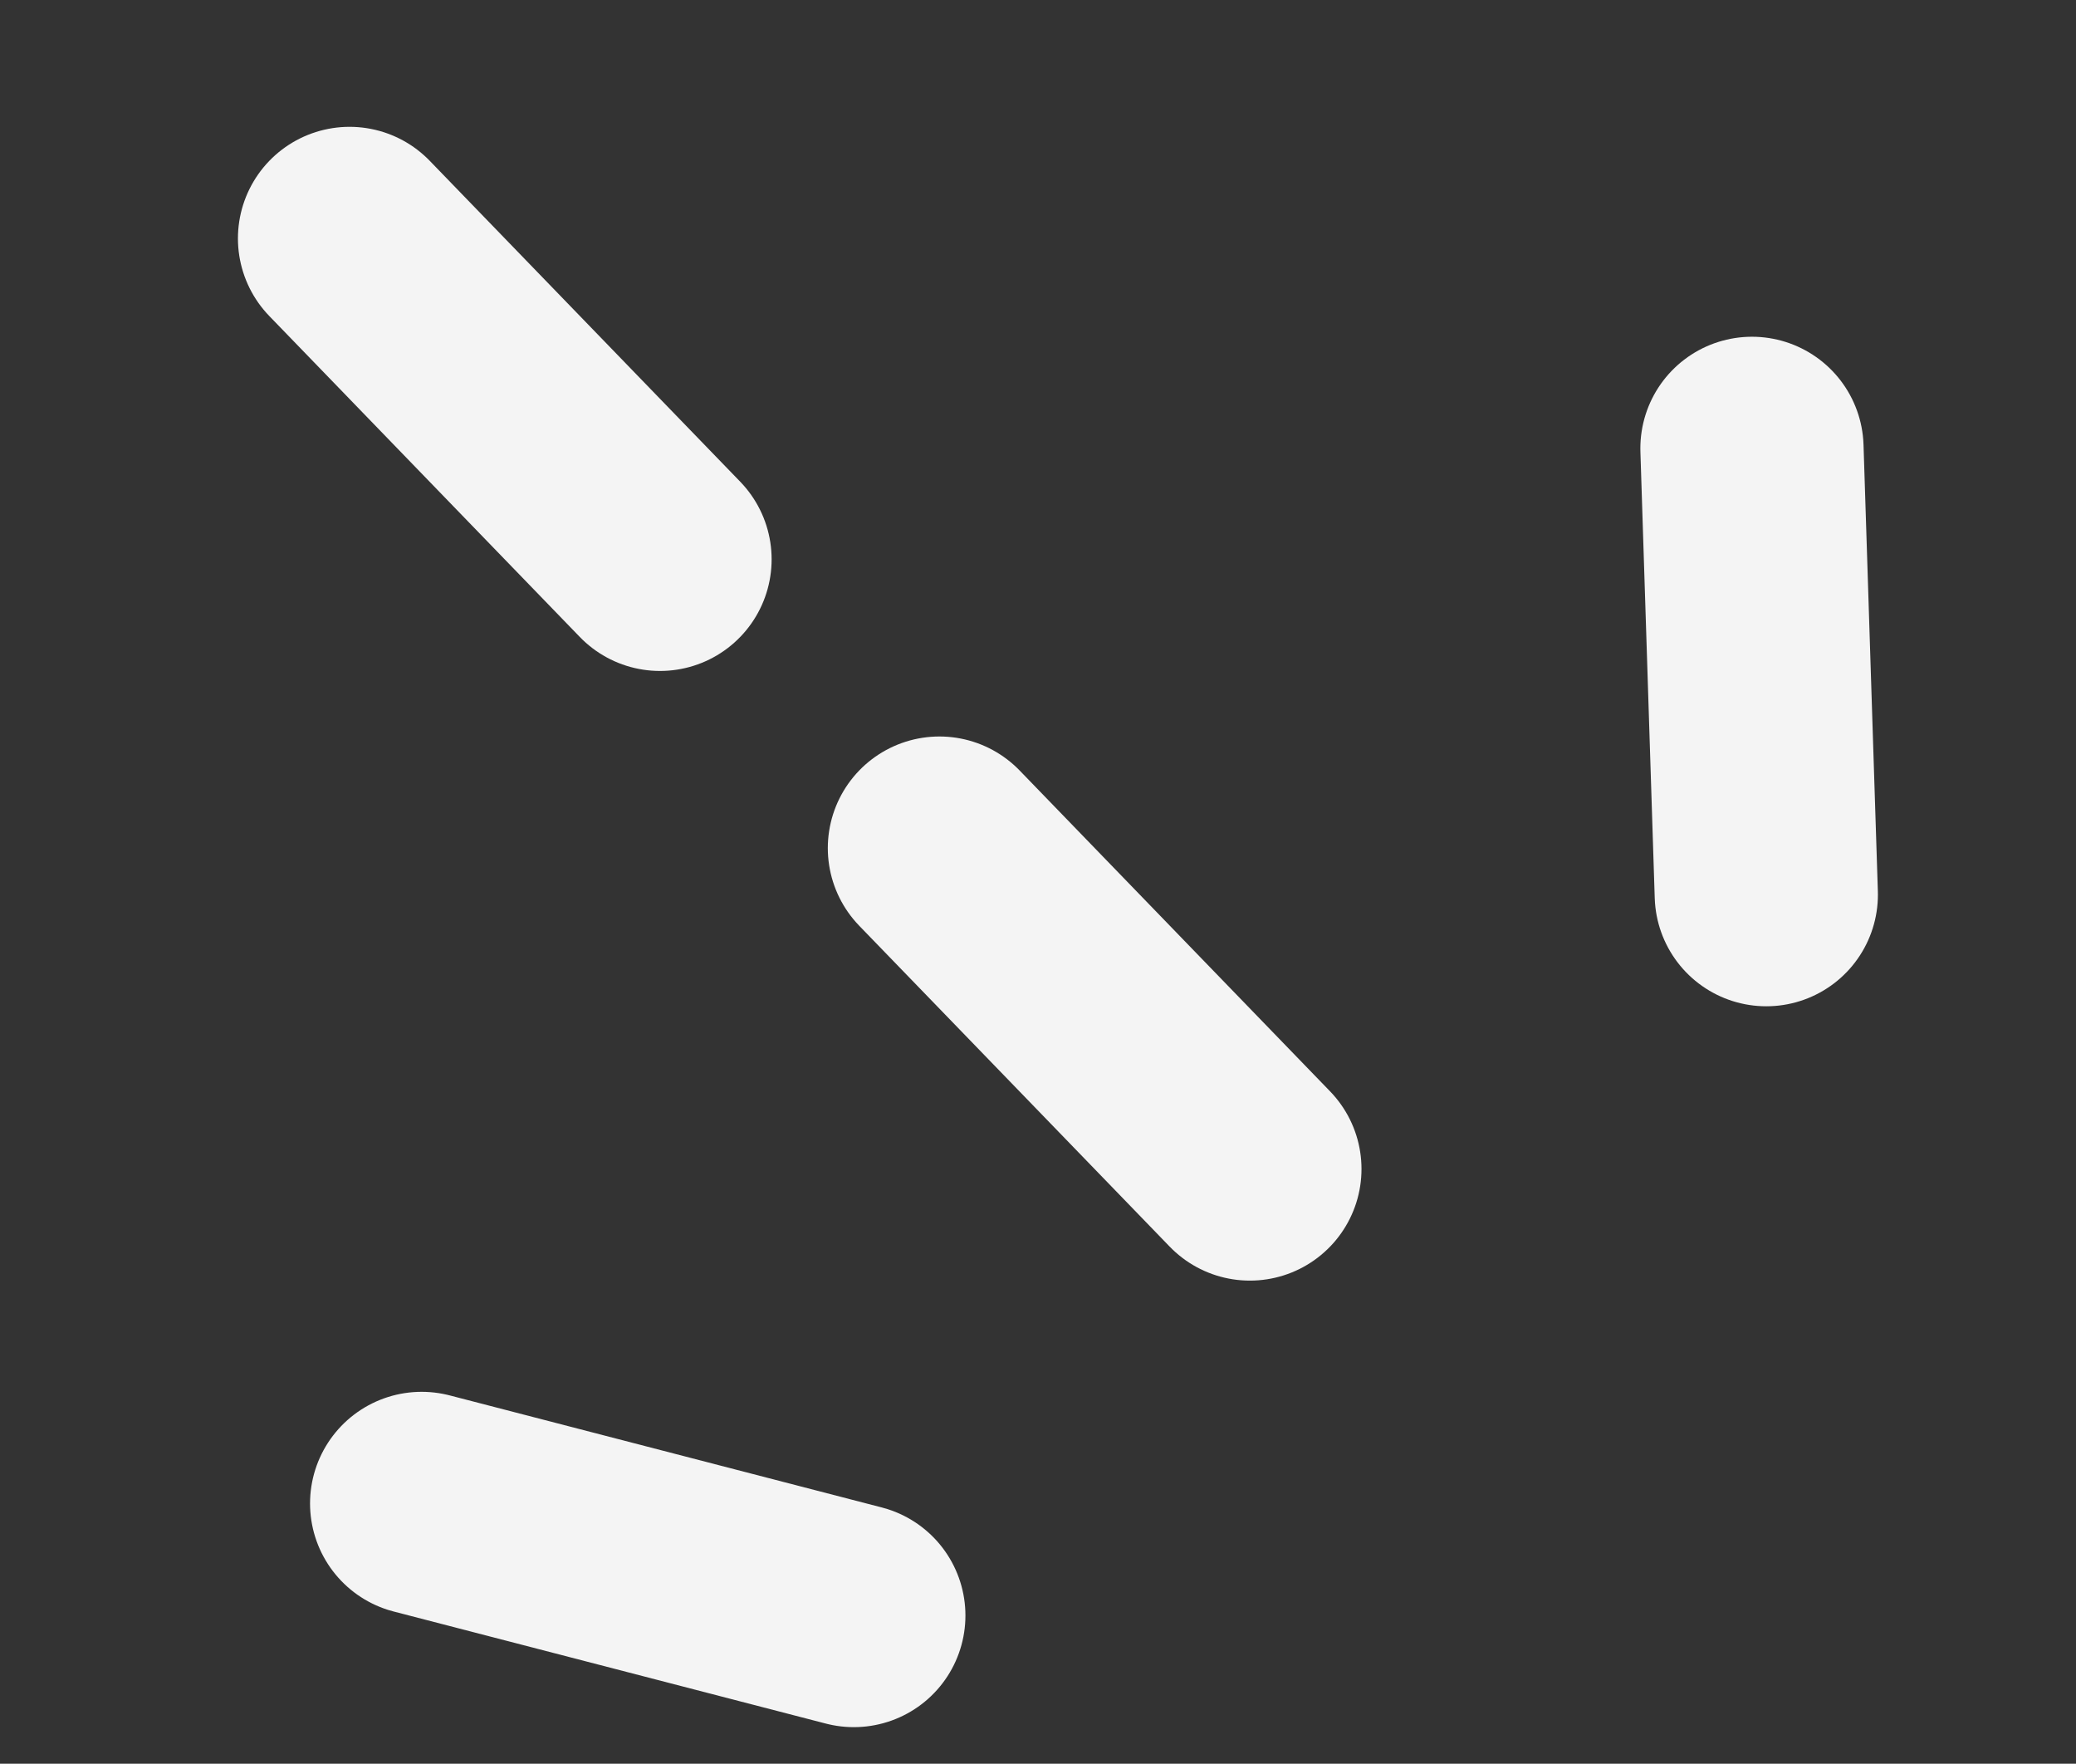
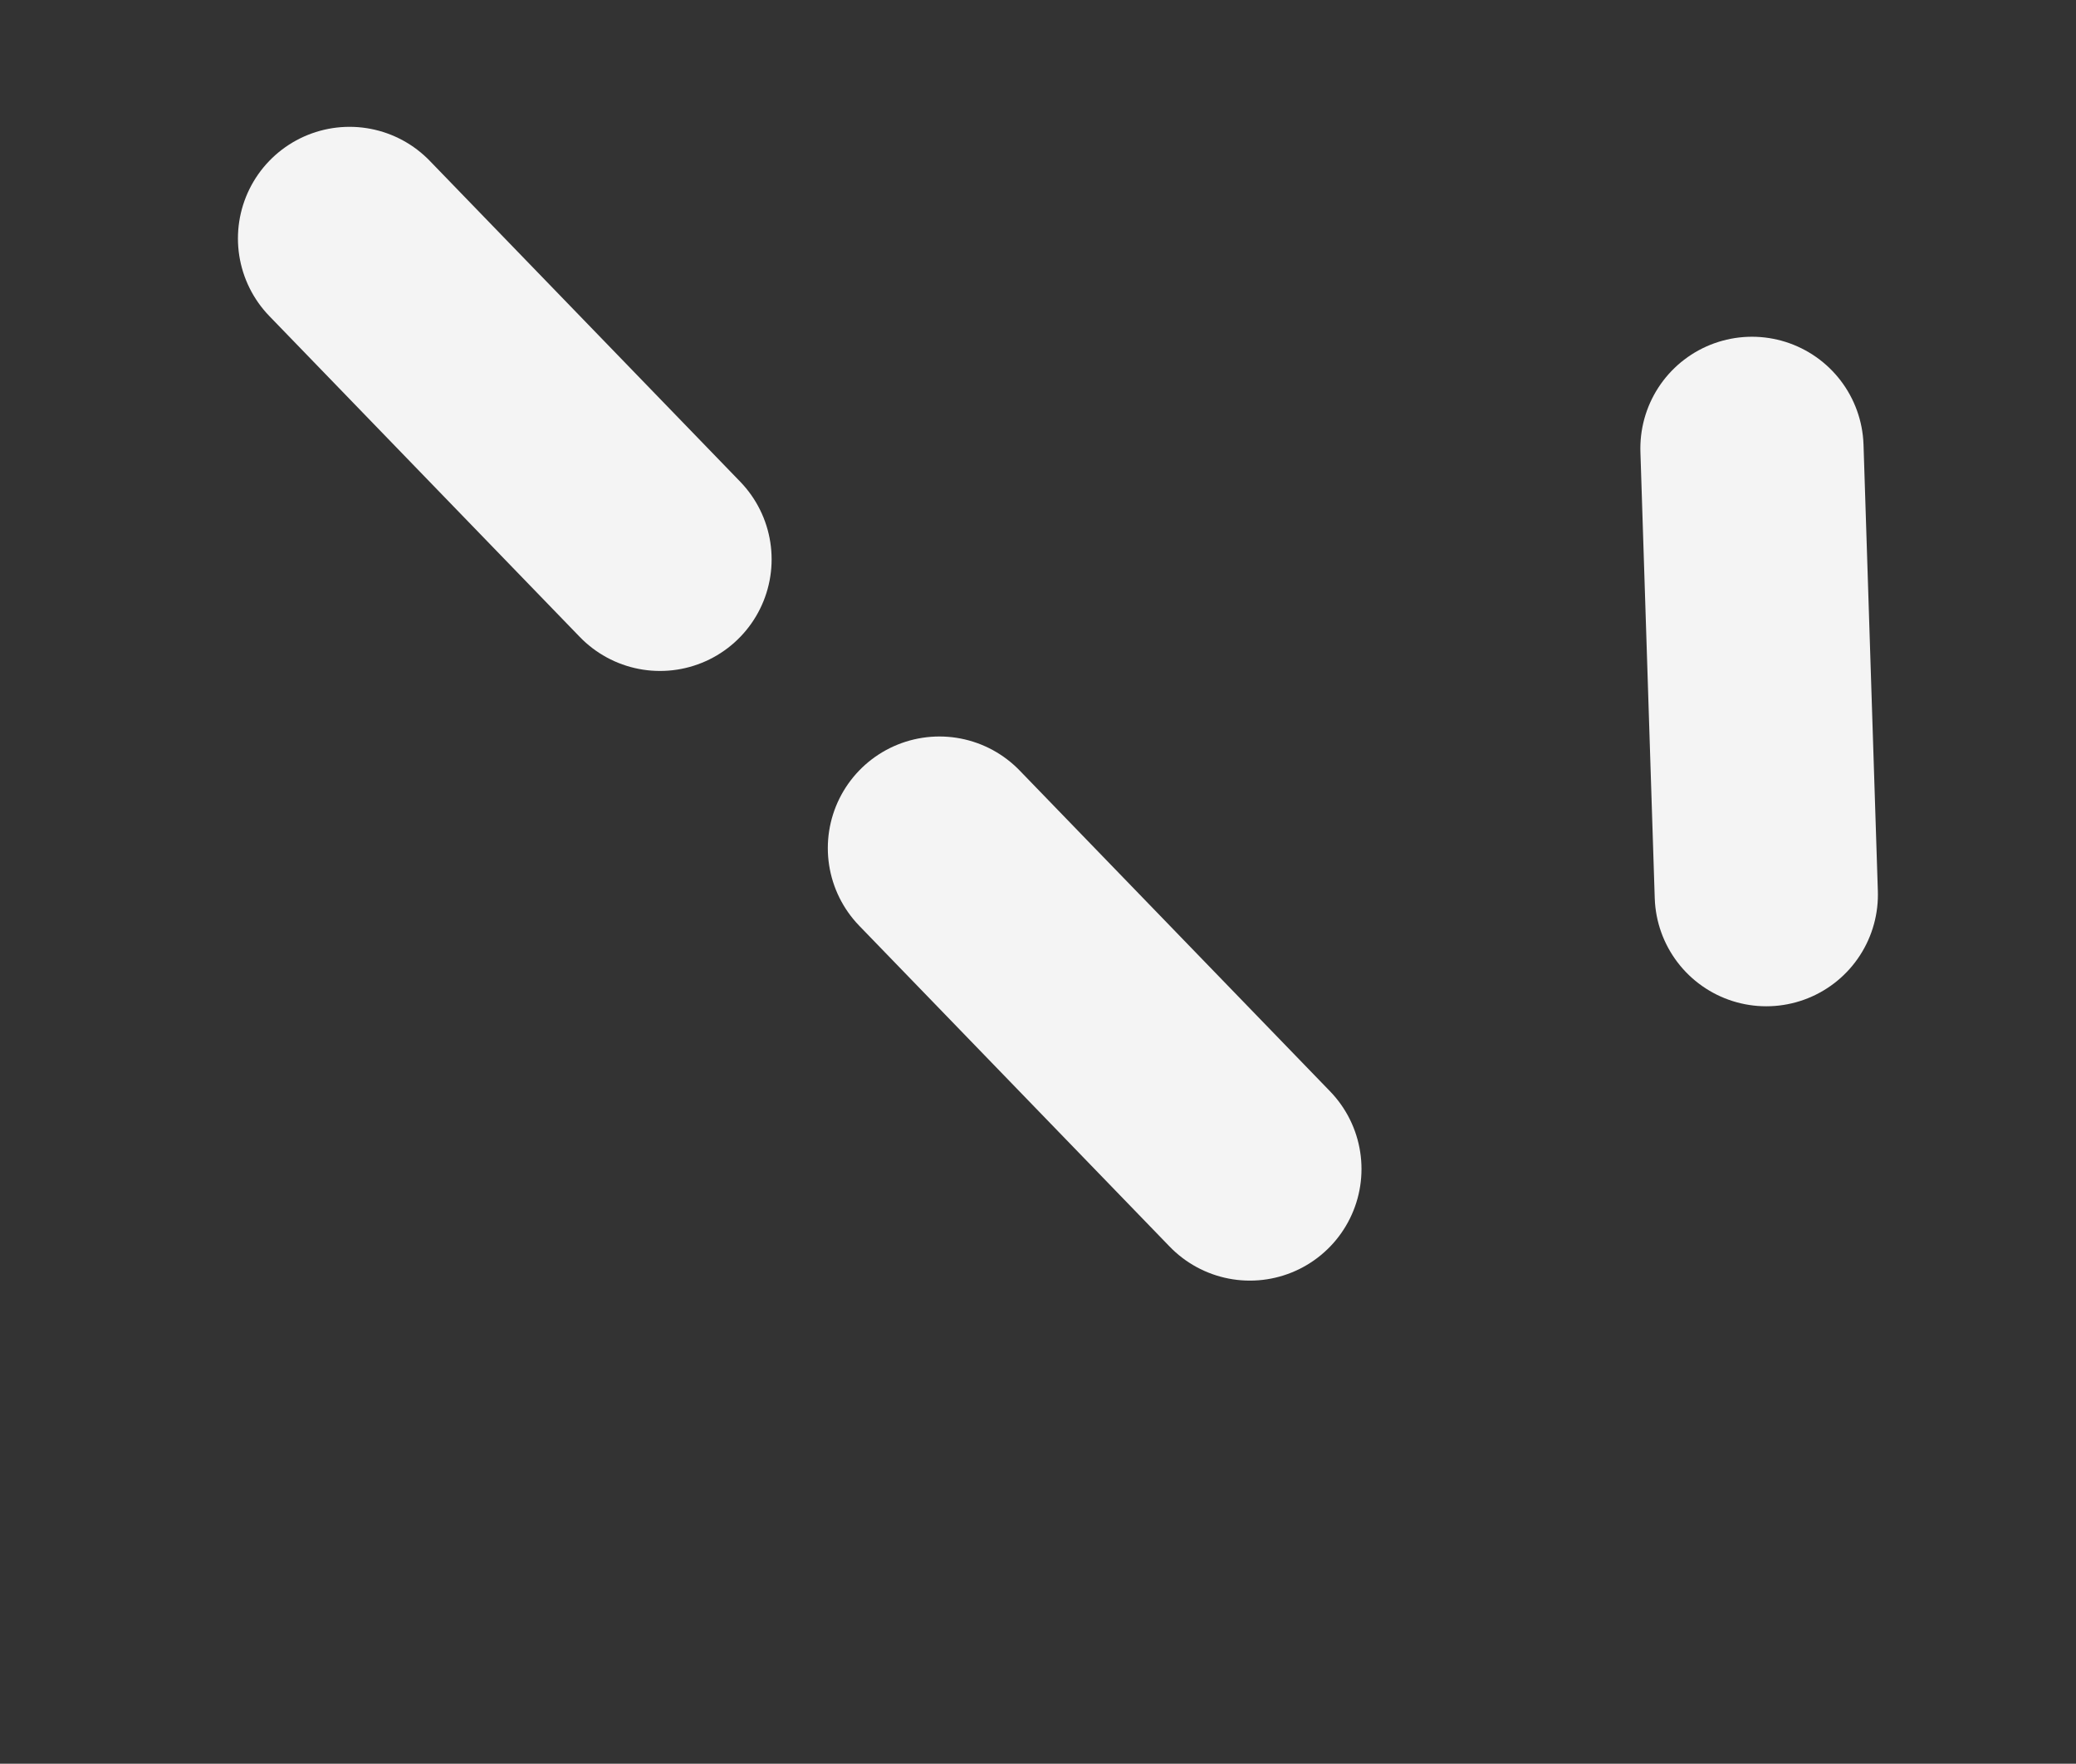
<svg xmlns="http://www.w3.org/2000/svg" width="93" height="79" viewBox="0 0 93 79" fill="none">
  <rect x="0" y="0" width="93" height="79" fill="#333333" stroke="none" />
-   <path d="M38.249 72.362L6 64" stroke="#F4F4F4" stroke-width="10" stroke-linecap="round" stroke-dasharray="20 18" />
  <path d="M55.992 52.361L15 10" stroke="#F4F4F4" stroke-width="10" stroke-linecap="round" stroke-dasharray="20 18" />
  <path d="M79.126 40.073L78 5" stroke="#F4F4F4" stroke-width="10" stroke-linecap="round" stroke-dasharray="20 18" />
</svg>